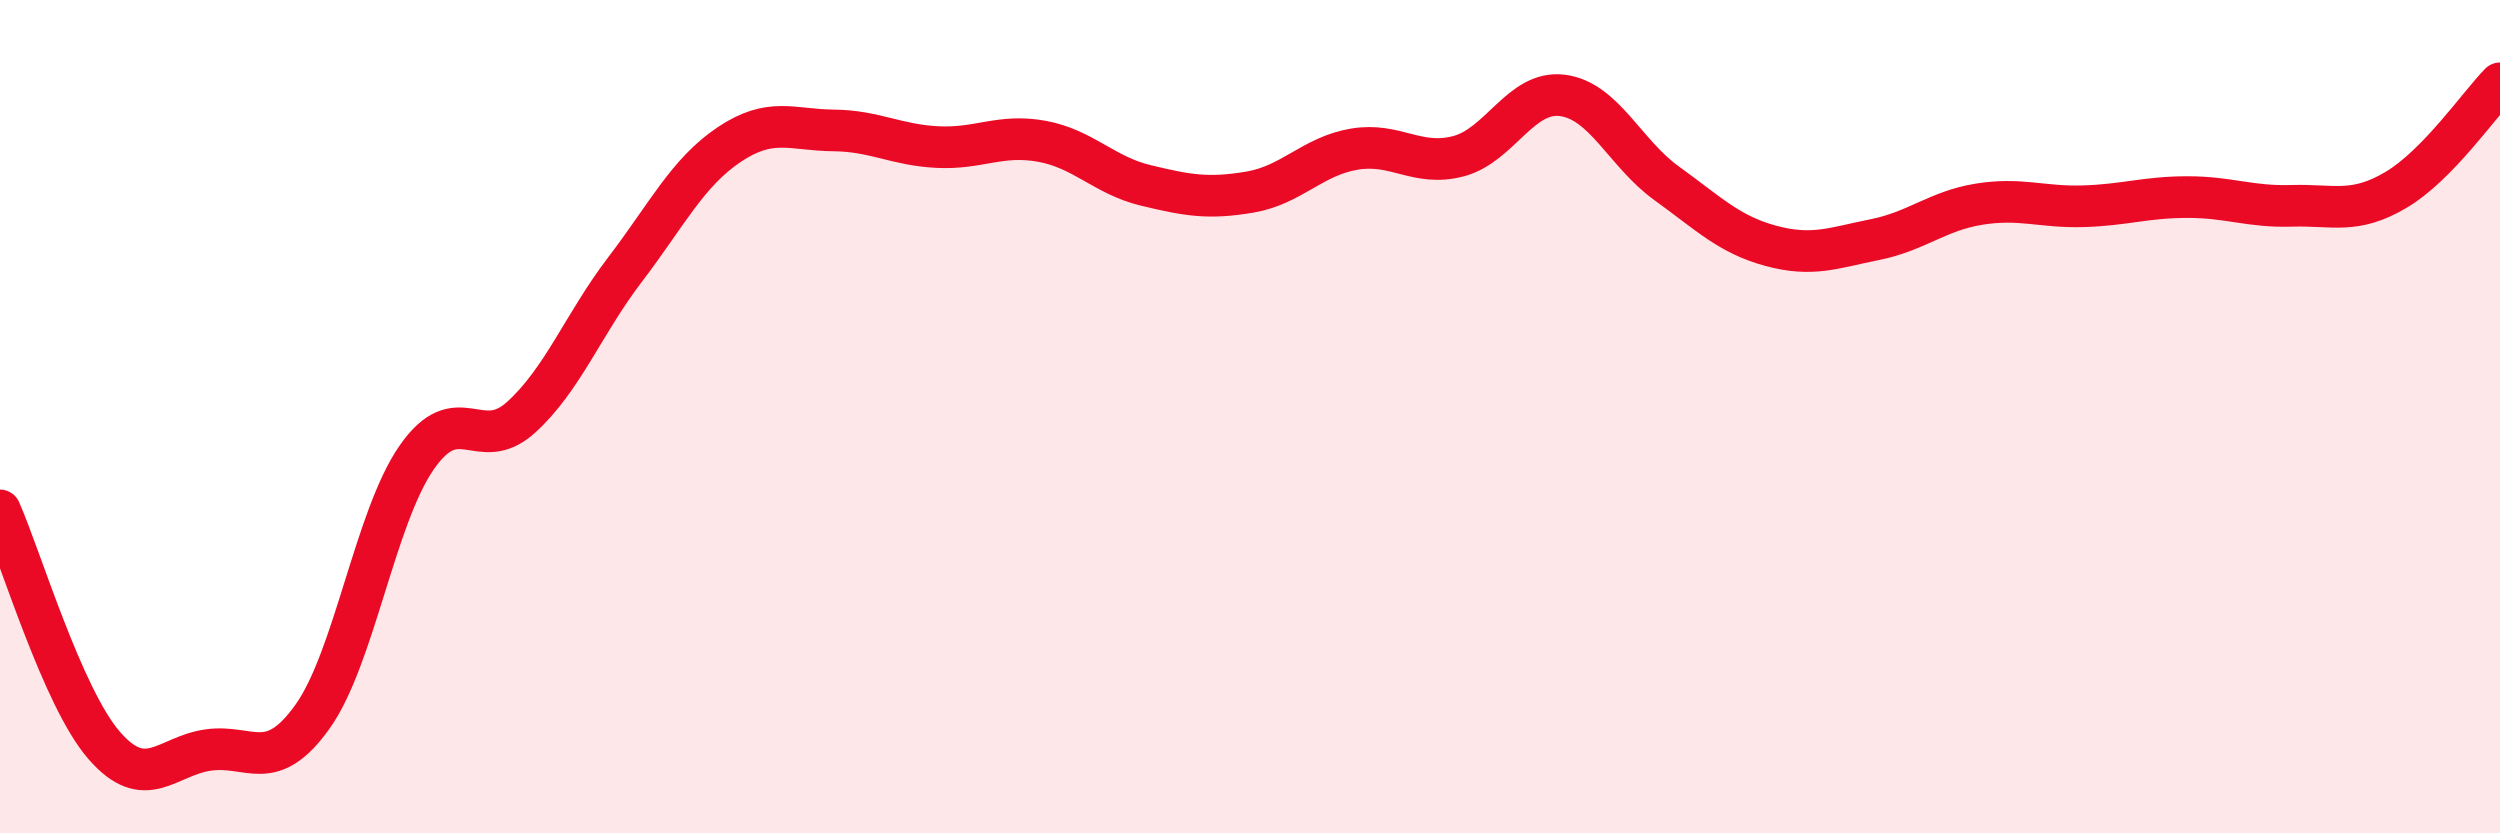
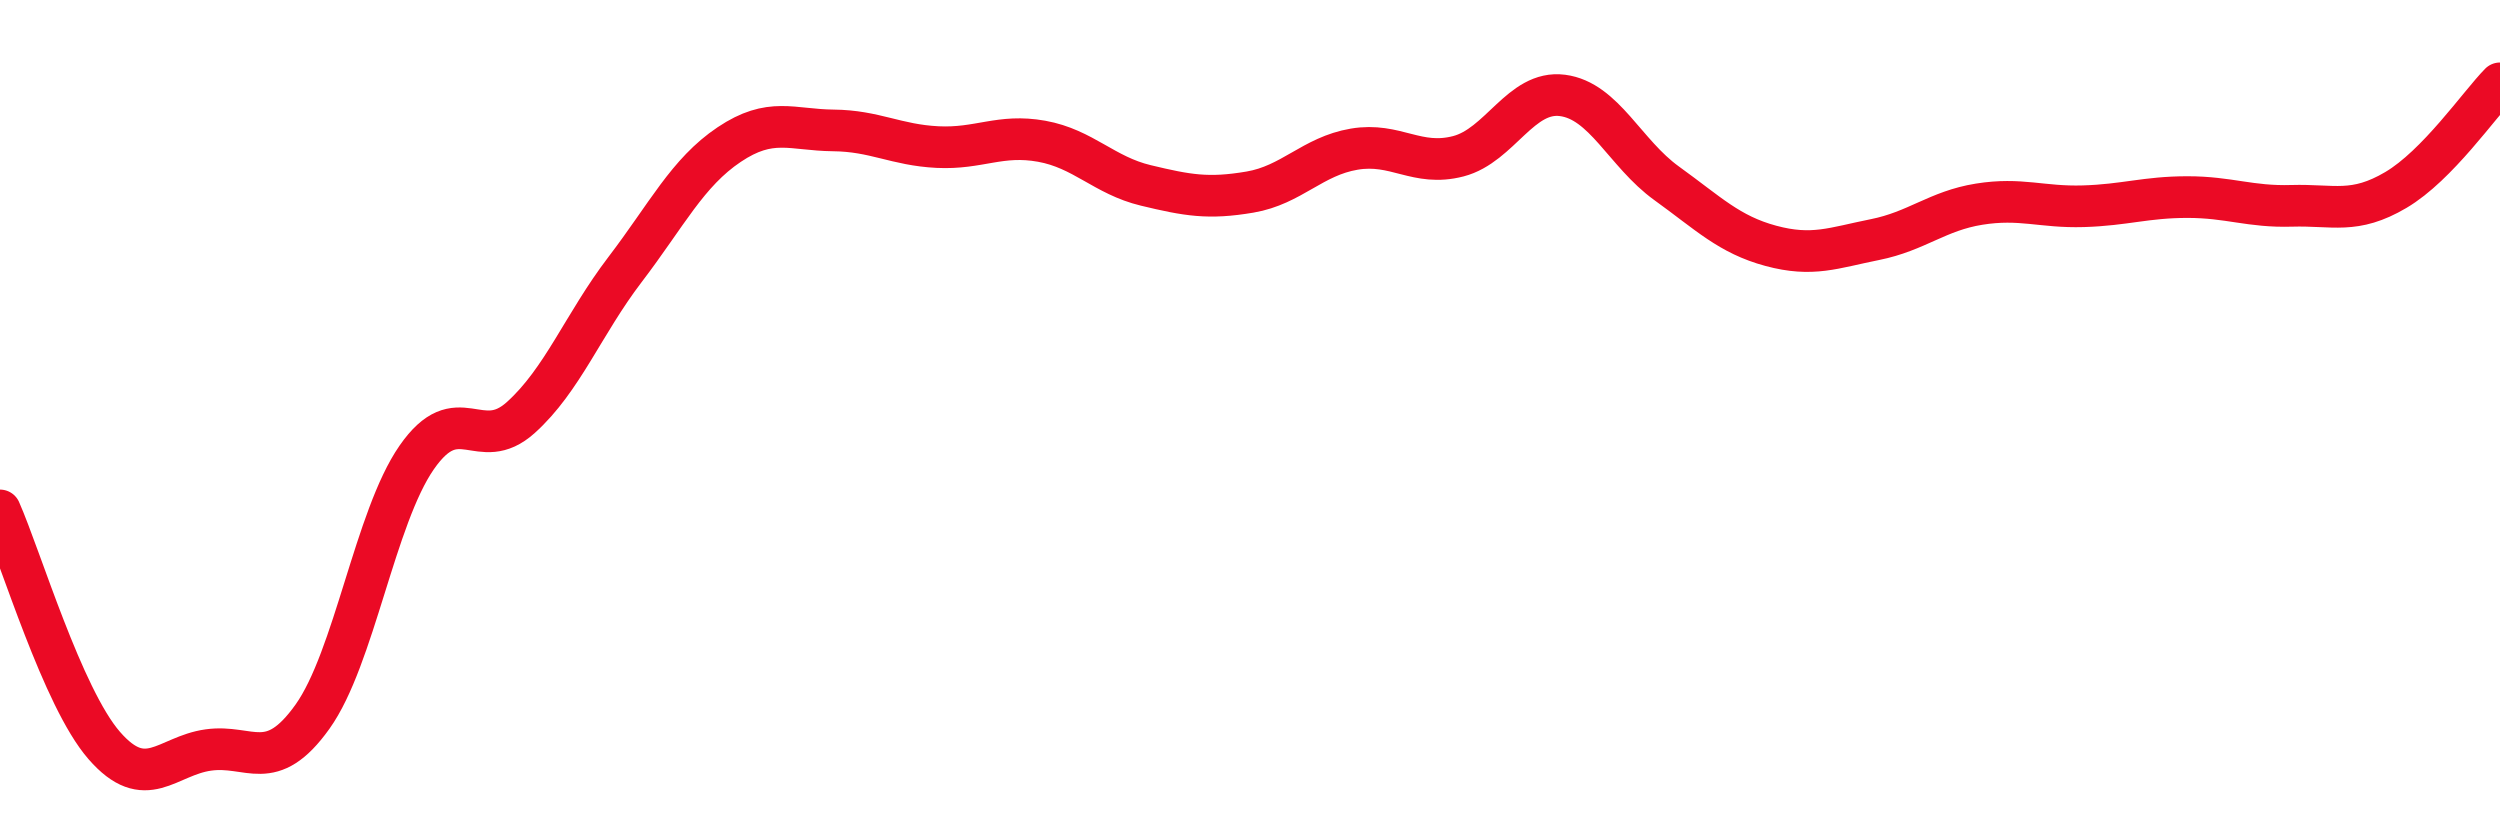
<svg xmlns="http://www.w3.org/2000/svg" width="60" height="20" viewBox="0 0 60 20">
-   <path d="M 0,12.25 C 0.5,13.38 1.5,16.74 2.5,17.89 C 3.5,19.04 4,18.14 5,18 C 6,17.86 6.5,18.6 7.5,17.2 C 8.5,15.8 9,12.42 10,10.98 C 11,9.54 11.5,10.92 12.5,10.02 C 13.5,9.12 14,7.78 15,6.47 C 16,5.16 16.5,4.14 17.5,3.47 C 18.5,2.8 19,3.12 20,3.13 C 21,3.14 21.5,3.48 22.5,3.53 C 23.5,3.58 24,3.21 25,3.39 C 26,3.57 26.5,4.21 27.5,4.45 C 28.5,4.69 29,4.78 30,4.61 C 31,4.44 31.5,3.75 32.5,3.58 C 33.5,3.41 34,4.01 35,3.75 C 36,3.49 36.5,2.16 37.5,2.29 C 38.5,2.42 39,3.68 40,4.4 C 41,5.12 41.5,5.63 42.5,5.9 C 43.5,6.17 44,5.95 45,5.75 C 46,5.55 46.5,5.06 47.5,4.9 C 48.5,4.74 49,4.98 50,4.95 C 51,4.92 51.5,4.73 52.5,4.73 C 53.5,4.73 54,4.97 55,4.94 C 56,4.91 56.5,5.15 57.5,4.56 C 58.5,3.97 59.5,2.51 60,2L60 20L0 20Z" fill="#EB0A25" opacity="0.1" stroke-linecap="round" stroke-linejoin="round" />
  <path d="M 0,12.25 C 0.5,13.38 1.5,16.74 2.5,17.89 C 3.5,19.04 4,18.14 5,18 C 6,17.86 6.5,18.6 7.5,17.2 C 8.5,15.8 9,12.42 10,10.98 C 11,9.54 11.5,10.92 12.5,10.02 C 13.5,9.12 14,7.78 15,6.47 C 16,5.16 16.5,4.14 17.5,3.47 C 18.5,2.8 19,3.12 20,3.13 C 21,3.14 21.5,3.48 22.5,3.53 C 23.5,3.58 24,3.21 25,3.39 C 26,3.57 26.5,4.21 27.5,4.45 C 28.5,4.69 29,4.78 30,4.61 C 31,4.44 31.5,3.75 32.5,3.58 C 33.5,3.41 34,4.01 35,3.75 C 36,3.49 36.5,2.16 37.5,2.29 C 38.5,2.42 39,3.68 40,4.4 C 41,5.12 41.5,5.63 42.5,5.9 C 43.5,6.17 44,5.95 45,5.75 C 46,5.55 46.5,5.06 47.5,4.9 C 48.5,4.74 49,4.98 50,4.95 C 51,4.92 51.5,4.73 52.5,4.73 C 53.5,4.73 54,4.97 55,4.94 C 56,4.91 56.5,5.15 57.5,4.56 C 58.5,3.97 59.5,2.51 60,2" stroke="#EB0A25" stroke-width="1" fill="none" stroke-linecap="round" stroke-linejoin="round" />
</svg>